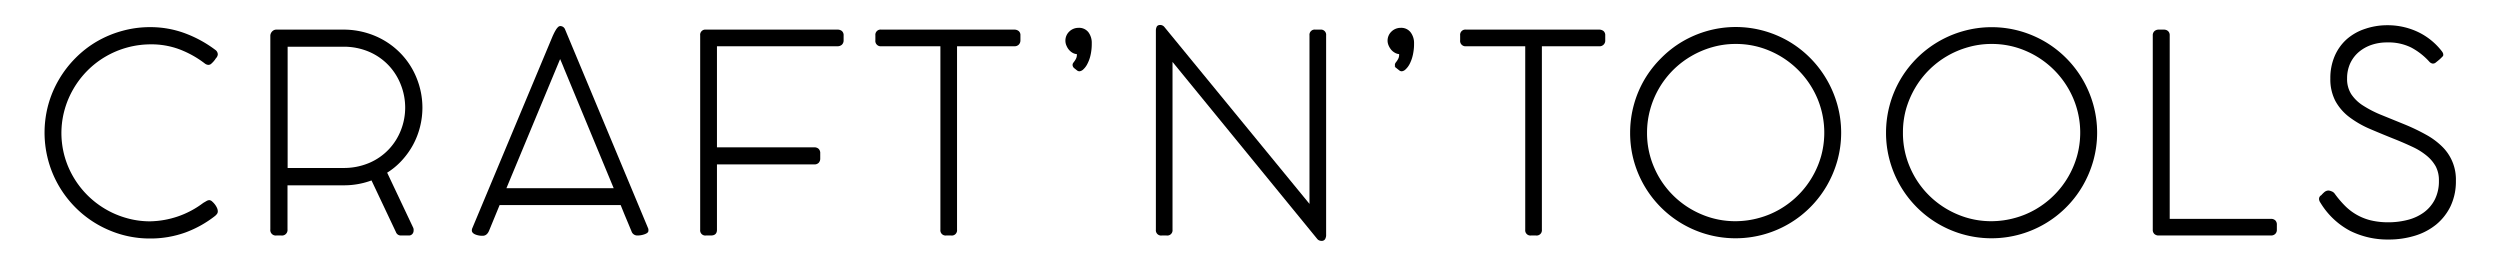
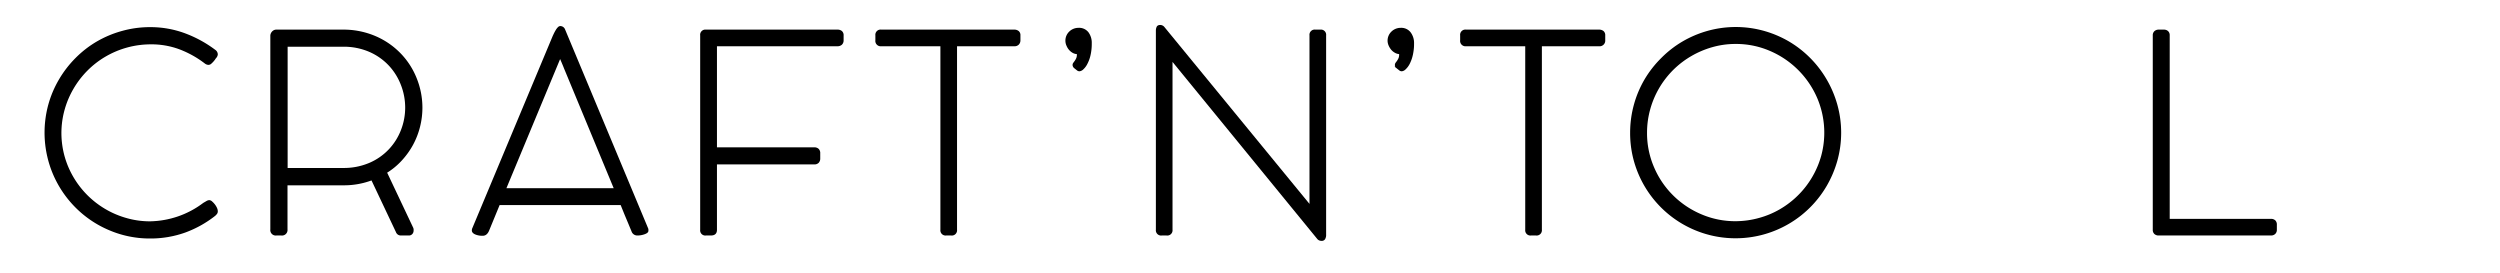
<svg xmlns="http://www.w3.org/2000/svg" id="Слой_3" data-name="Слой 3" viewBox="0 0 757.13 82.54">
  <defs>
    <style>.cls-1{stroke:#000;stroke-miterlimit:10;stroke-width:0.5px;}</style>
  </defs>
  <g id="CRAFT_N_TOOLS_.COM_String_Curves" data-name="CRAFT’N’TOOLS .COM_String_Curves">
    <path class="cls-1" d="M65.05,15.3a1.47,1.47,0,0,1,.66,1.17,1.63,1.63,0,0,1-.42.92,3.12,3.12,0,0,0-.29.39,6.48,6.48,0,0,1-.52.67,7.73,7.73,0,0,1-.64.64,1,1,0,0,1-.63.3h-.16a1.37,1.37,0,0,1-.34-.07,1.79,1.79,0,0,1-.5-.27,30.38,30.38,0,0,0-7.68-4.31,24.49,24.49,0,0,0-8.77-1.56,27.45,27.45,0,0,0-13.93,3.75,26.85,26.85,0,0,0-5.54,4.29,27.39,27.39,0,0,0-4.24,5.52,27.08,27.08,0,0,0-2.73,6.45,26.54,26.54,0,0,0,2.79,20.72A27.36,27.36,0,0,0,38.25,66.28a25.77,25.77,0,0,0,7.06,1,27.71,27.71,0,0,0,16.4-5.63l1-.58a1.61,1.61,0,0,1,.67-.21,1.15,1.15,0,0,1,.69.34,5.47,5.47,0,0,1,.77.81,4.88,4.88,0,0,1,.62,1,2.28,2.28,0,0,1,.25,1,1,1,0,0,1-.21.64,3.1,3.1,0,0,1-.54.56,32.71,32.71,0,0,1-9,5,31,31,0,0,1-10.6,1.77A31,31,0,0,1,33,69.42,31.5,31.5,0,0,1,23,62.63a32,32,0,0,1-6.76-10.07A32,32,0,0,1,14.86,31.8a31.29,31.29,0,0,1,3.19-7.56A32.1,32.1,0,0,1,23,17.8a31.17,31.17,0,0,1,6.42-5A31.71,31.71,0,0,1,37,9.62a31,31,0,0,1,8.43-1.15,29.78,29.78,0,0,1,10.49,1.84A36,36,0,0,1,65.05,15.3Z" />
    <path class="cls-1" d="M127.68,32.59a23.62,23.62,0,0,1-.71,5.74,23.25,23.25,0,0,1-2.08,5.38,23.72,23.72,0,0,1-3.38,4.72,20.89,20.89,0,0,1-4.58,3.77l8,16.91a1.56,1.56,0,0,1,.08.33,2.43,2.43,0,0,1,0,.42,1.26,1.26,0,0,1-.31.83,1.11,1.11,0,0,1-.89.38h-2.46a1.31,1.31,0,0,1-1.21-.88l-7.5-15.86a23.84,23.84,0,0,1-8.82,1.54h-17V69.48a1.43,1.43,0,0,1-1.63,1.59H83.7a1.4,1.4,0,0,1-1.58-1.59V10.93a1.67,1.67,0,0,1,.44-1.19,1.54,1.54,0,0,1,1-.52h20.28a24.31,24.31,0,0,1,9.91,2,23.16,23.16,0,0,1,7.51,5.23A22.74,22.74,0,0,1,126,23.88,23.68,23.68,0,0,1,127.68,32.59ZM103.86,51.12a19.88,19.88,0,0,0,8.08-1.56,17.9,17.9,0,0,0,6-4.17,18.1,18.1,0,0,0,3.73-5.93,18.86,18.86,0,0,0,1.29-6.87,19.1,19.1,0,0,0-1.29-6.9,18.37,18.37,0,0,0-3.73-6,18.14,18.14,0,0,0-6-4.21,19.71,19.71,0,0,0-8.08-1.58h-17V51.12Z" />
    <path class="cls-1" d="M191.48,69.94c-.56-1.33-1.11-2.68-1.67-4s-1.11-2.72-1.67-4.08h-37l-3.29,8q-.59,1.29-1.62,1.29a5.24,5.24,0,0,1-2.25-.4c-.56-.26-.83-.58-.83-.94a1.53,1.53,0,0,1,.16-.7l24.32-58.14c.12-.25.25-.54.42-.88s.34-.64.52-.93a4.1,4.1,0,0,1,.56-.73.85.85,0,0,1,.54-.29A1.32,1.32,0,0,1,170.9,9L196,69.11a1.14,1.14,0,0,1,.12.37,2.43,2.43,0,0,1,0,.42q0,.46-1,.81a6.12,6.12,0,0,1-2.16.36A1.58,1.58,0,0,1,191.48,69.94ZM153,57.24h33.23L171.07,20.68c-.22-.56-.45-1.12-.69-1.69s-.48-1.13-.73-1.69c-.05,0-.08,0-.08.09Z" />
    <path class="cls-1" d="M212.3,10.72a1.33,1.33,0,0,1,1.5-1.5h39.81a1.82,1.82,0,0,1,1.19.36,1.43,1.43,0,0,1,.44,1.18v1.46a1.51,1.51,0,0,1-.44,1.13,1.69,1.69,0,0,1-1.19.41H216.88V44.87h29.73a1.62,1.62,0,0,1,1.13.38,1.53,1.53,0,0,1,.42,1.2V48a1.59,1.59,0,0,1-.4,1.13,1.5,1.5,0,0,1-1.15.41H216.88V69.61c0,1-.53,1.46-1.58,1.46h-1.5a1.31,1.31,0,0,1-1.5-1.46Z" />
    <path class="cls-1" d="M307.17,9.22a1.81,1.81,0,0,1,1.16.36,1.34,1.34,0,0,1,.46,1.14v1.46a1.61,1.61,0,0,1-.42,1.15,1.57,1.57,0,0,1-1.2.43H289.59V69.57a1.34,1.34,0,0,1-1.54,1.5h-1.5a1.33,1.33,0,0,1-1.5-1.5V13.76H266.9a1.38,1.38,0,0,1-1.54-1.58V10.72a1.34,1.34,0,0,1,1.54-1.5Z" />
    <path class="cls-1" d="M322.91,12.39A3.55,3.55,0,0,1,324,9.74a3.73,3.73,0,0,1,2.65-1.06,3.31,3.31,0,0,1,2.79,1.25,5.1,5.1,0,0,1,.95,3.21,15.09,15.09,0,0,1-.37,3.54,10.52,10.52,0,0,1-.94,2.58,5.54,5.54,0,0,1-1.16,1.56,1.75,1.75,0,0,1-1,.52.94.94,0,0,1-.63-.25l-.83-.66a1.09,1.09,0,0,1-.38-.75.94.94,0,0,1,.21-.57c.14-.18.29-.38.44-.6a5.18,5.18,0,0,0,.44-.79,2.82,2.82,0,0,0,.21-1.17v-.41A2.72,2.72,0,0,1,325,15.8,3.87,3.87,0,0,1,324,15a4.29,4.29,0,0,1-.75-1.19A3.44,3.44,0,0,1,322.91,12.39Z" />
    <path class="cls-1" d="M354.85,18.05V69.57a1.34,1.34,0,0,1-1.54,1.5h-1.46a1.34,1.34,0,0,1-1.54-1.5V9.22a2.45,2.45,0,0,1,.19-.93c.12-.32.42-.48.89-.48a1.41,1.41,0,0,1,1,.46l22.22,27.09,22.22,27.09V10.72a1.34,1.34,0,0,1,1.54-1.5h1.5a1.33,1.33,0,0,1,1.5,1.5V71.4a2.56,2.56,0,0,1-.25.85.91.91,0,0,1-.92.44,1.34,1.34,0,0,1-1.12-.54Z" />
    <path class="cls-1" d="M420.48,12.39a3.55,3.55,0,0,1,1.1-2.65,3.73,3.73,0,0,1,2.65-1.06A3.31,3.31,0,0,1,427,9.93a5.11,5.11,0,0,1,1,3.21,15.06,15.06,0,0,1-.38,3.54,11,11,0,0,1-.93,2.58,5.75,5.75,0,0,1-1.17,1.56,1.7,1.7,0,0,1-1,.52,1,1,0,0,1-.63-.25l-.83-.66a1.07,1.07,0,0,1-.37-.75,1,1,0,0,1,.2-.57c.14-.18.29-.38.44-.6a5.18,5.18,0,0,0,.44-.79,2.82,2.82,0,0,0,.21-1.17v-.41a2.75,2.75,0,0,1-1.34-.34,3.87,3.87,0,0,1-1.08-.85,4.81,4.81,0,0,1-.75-1.19A3.44,3.44,0,0,1,420.48,12.39Z" />
    <path class="cls-1" d="M484.28,9.22a1.85,1.85,0,0,1,1.17.36,1.36,1.36,0,0,1,.45,1.14v1.46a1.46,1.46,0,0,1-1.62,1.58H466.71V69.57a1.35,1.35,0,0,1-1.54,1.5h-1.5a1.33,1.33,0,0,1-1.5-1.5V13.76H444a1.38,1.38,0,0,1-1.54-1.58V10.72A1.34,1.34,0,0,1,444,9.22Z" />
    <path class="cls-1" d="M493.94,40.21a31.7,31.7,0,0,1,4.31-16,31.83,31.83,0,0,1,5-6.42,31.37,31.37,0,0,1,6.41-5,31.89,31.89,0,0,1,7.58-3.21,31.51,31.51,0,0,1,16.87,0,32.06,32.06,0,0,1,7.58,3.21A31.82,31.82,0,0,1,553,24.2a32.2,32.2,0,0,1,3.2,7.57,31.44,31.44,0,0,1,0,16.85,32.49,32.49,0,0,1-3.2,7.56,31.7,31.7,0,0,1-57.95-7.56A31.21,31.21,0,0,1,493.94,40.21Zm4.62,0a26.23,26.23,0,0,0,2.13,10.51,26.93,26.93,0,0,0,5.81,8.6,27.24,27.24,0,0,0,8.62,5.79,26.23,26.23,0,0,0,10.51,2.13,26.93,26.93,0,0,0,7.19-1,26.55,26.55,0,0,0,6.47-2.73,27.36,27.36,0,0,0,12.48-16.16,27,27,0,0,0-1.17-17.7,27.45,27.45,0,0,0-14.45-14.45,26.11,26.11,0,0,0-10.52-2.14,25.83,25.83,0,0,0-7.18,1A27.77,27.77,0,0,0,512,16.82,27.16,27.16,0,0,0,499.54,33,26.55,26.55,0,0,0,498.56,40.21Z" />
-     <path class="cls-1" d="M571.44,40.21a31.7,31.7,0,0,1,4.31-16,31.85,31.85,0,0,1,19-14.58,31.51,31.51,0,0,1,16.87,0,32.06,32.06,0,0,1,7.58,3.21A31.82,31.82,0,0,1,630.52,24.2a32.2,32.2,0,0,1,3.2,7.57,31.44,31.44,0,0,1,0,16.85,32.49,32.49,0,0,1-3.2,7.56,31.7,31.7,0,0,1-57.95-7.56A31.21,31.21,0,0,1,571.44,40.21Zm4.62,0a26.23,26.23,0,0,0,2.13,10.51,26.93,26.93,0,0,0,5.81,8.6,27.35,27.35,0,0,0,8.62,5.79,26.23,26.23,0,0,0,10.51,2.13,26.93,26.93,0,0,0,7.19-1,26.38,26.38,0,0,0,6.47-2.73,27.36,27.36,0,0,0,12.48-16.16,26.8,26.8,0,0,0-1.17-17.7,27.45,27.45,0,0,0-14.45-14.45,26.11,26.11,0,0,0-10.52-2.14,25.83,25.83,0,0,0-7.18,1,27.52,27.52,0,0,0-6.45,2.74,27.22,27.22,0,0,0-9.73,9.73A28.39,28.39,0,0,0,577,33,26.55,26.55,0,0,0,576.06,40.21Z" />
    <path class="cls-1" d="M687.76,66.53a1.61,1.61,0,0,1,1.12.37,1.49,1.49,0,0,1,.42,1.17v1.5a1.43,1.43,0,0,1-.42,1.1,1.54,1.54,0,0,1-1.12.4h-34a1.62,1.62,0,0,1-1.12-.38,1.42,1.42,0,0,1-.42-1.12V10.72a1.43,1.43,0,0,1,.42-1.1,1.66,1.66,0,0,1,1.17-.4h1.5a1.62,1.62,0,0,1,1.12.38,1.42,1.42,0,0,1,.42,1.12V66.53Z" />
-     <path class="cls-1" d="M703.17,59.32a7.88,7.88,0,0,1,.87-.89,1.73,1.73,0,0,1,1.17-.48,2.87,2.87,0,0,1,.77.21,1.8,1.8,0,0,1,.81.54,31.29,31.29,0,0,0,3.2,3.79,16.78,16.78,0,0,0,8,4.5,22.6,22.6,0,0,0,5.31.58,23.52,23.52,0,0,0,6-.75,14.48,14.48,0,0,0,4.95-2.31,11.34,11.34,0,0,0,3.38-4,12.53,12.53,0,0,0,1.25-5.77,9.24,9.24,0,0,0-1-4.48A11.74,11.74,0,0,0,735,46.89a19.92,19.92,0,0,0-4.18-2.6c-1.6-.75-3.28-1.49-5.06-2.21q-4.17-1.66-7.77-3.2a29.73,29.73,0,0,1-6.27-3.57,15.12,15.12,0,0,1-4.18-4.76A13.94,13.94,0,0,1,706,23.76a16.57,16.57,0,0,1,1.29-6.67,14.34,14.34,0,0,1,3.56-5A15.73,15.73,0,0,1,716.28,9,20.54,20.54,0,0,1,723,7.89a21.23,21.23,0,0,1,9.14,2,19.76,19.76,0,0,1,7.18,5.79,2.93,2.93,0,0,1,.3.48,1.42,1.42,0,0,1,.08.52c0,.08-.08.21-.25.37l-.58.57c-.23.21-.47.41-.73.62l-.65.52a1,1,0,0,1-.83.23,1.58,1.58,0,0,1-.67-.39,20.39,20.39,0,0,0-5.62-4.42A15.63,15.63,0,0,0,723,12.6a14.67,14.67,0,0,0-5.08.83A12.09,12.09,0,0,0,714,15.74a10.35,10.35,0,0,0-2.54,3.52,11.19,11.19,0,0,0-.89,4.5,8.79,8.79,0,0,0,1.31,4.91,12.3,12.3,0,0,0,3.69,3.54,33.6,33.6,0,0,0,5.64,2.88L728.36,38a60.47,60.47,0,0,1,6.23,3,21.75,21.75,0,0,1,4.79,3.52,13.61,13.61,0,0,1,4.14,10.24,17.23,17.23,0,0,1-1.58,7.56,16.21,16.21,0,0,1-4.31,5.5,18.7,18.7,0,0,1-6.42,3.35,26.7,26.7,0,0,1-7.85,1.12,25.26,25.26,0,0,1-11.43-2.56A22.91,22.91,0,0,1,703,61.32a2.55,2.55,0,0,1-.31-.54,1.5,1.5,0,0,1-.11-.58A1,1,0,0,1,703.17,59.32Z" />
  </g>
</svg>